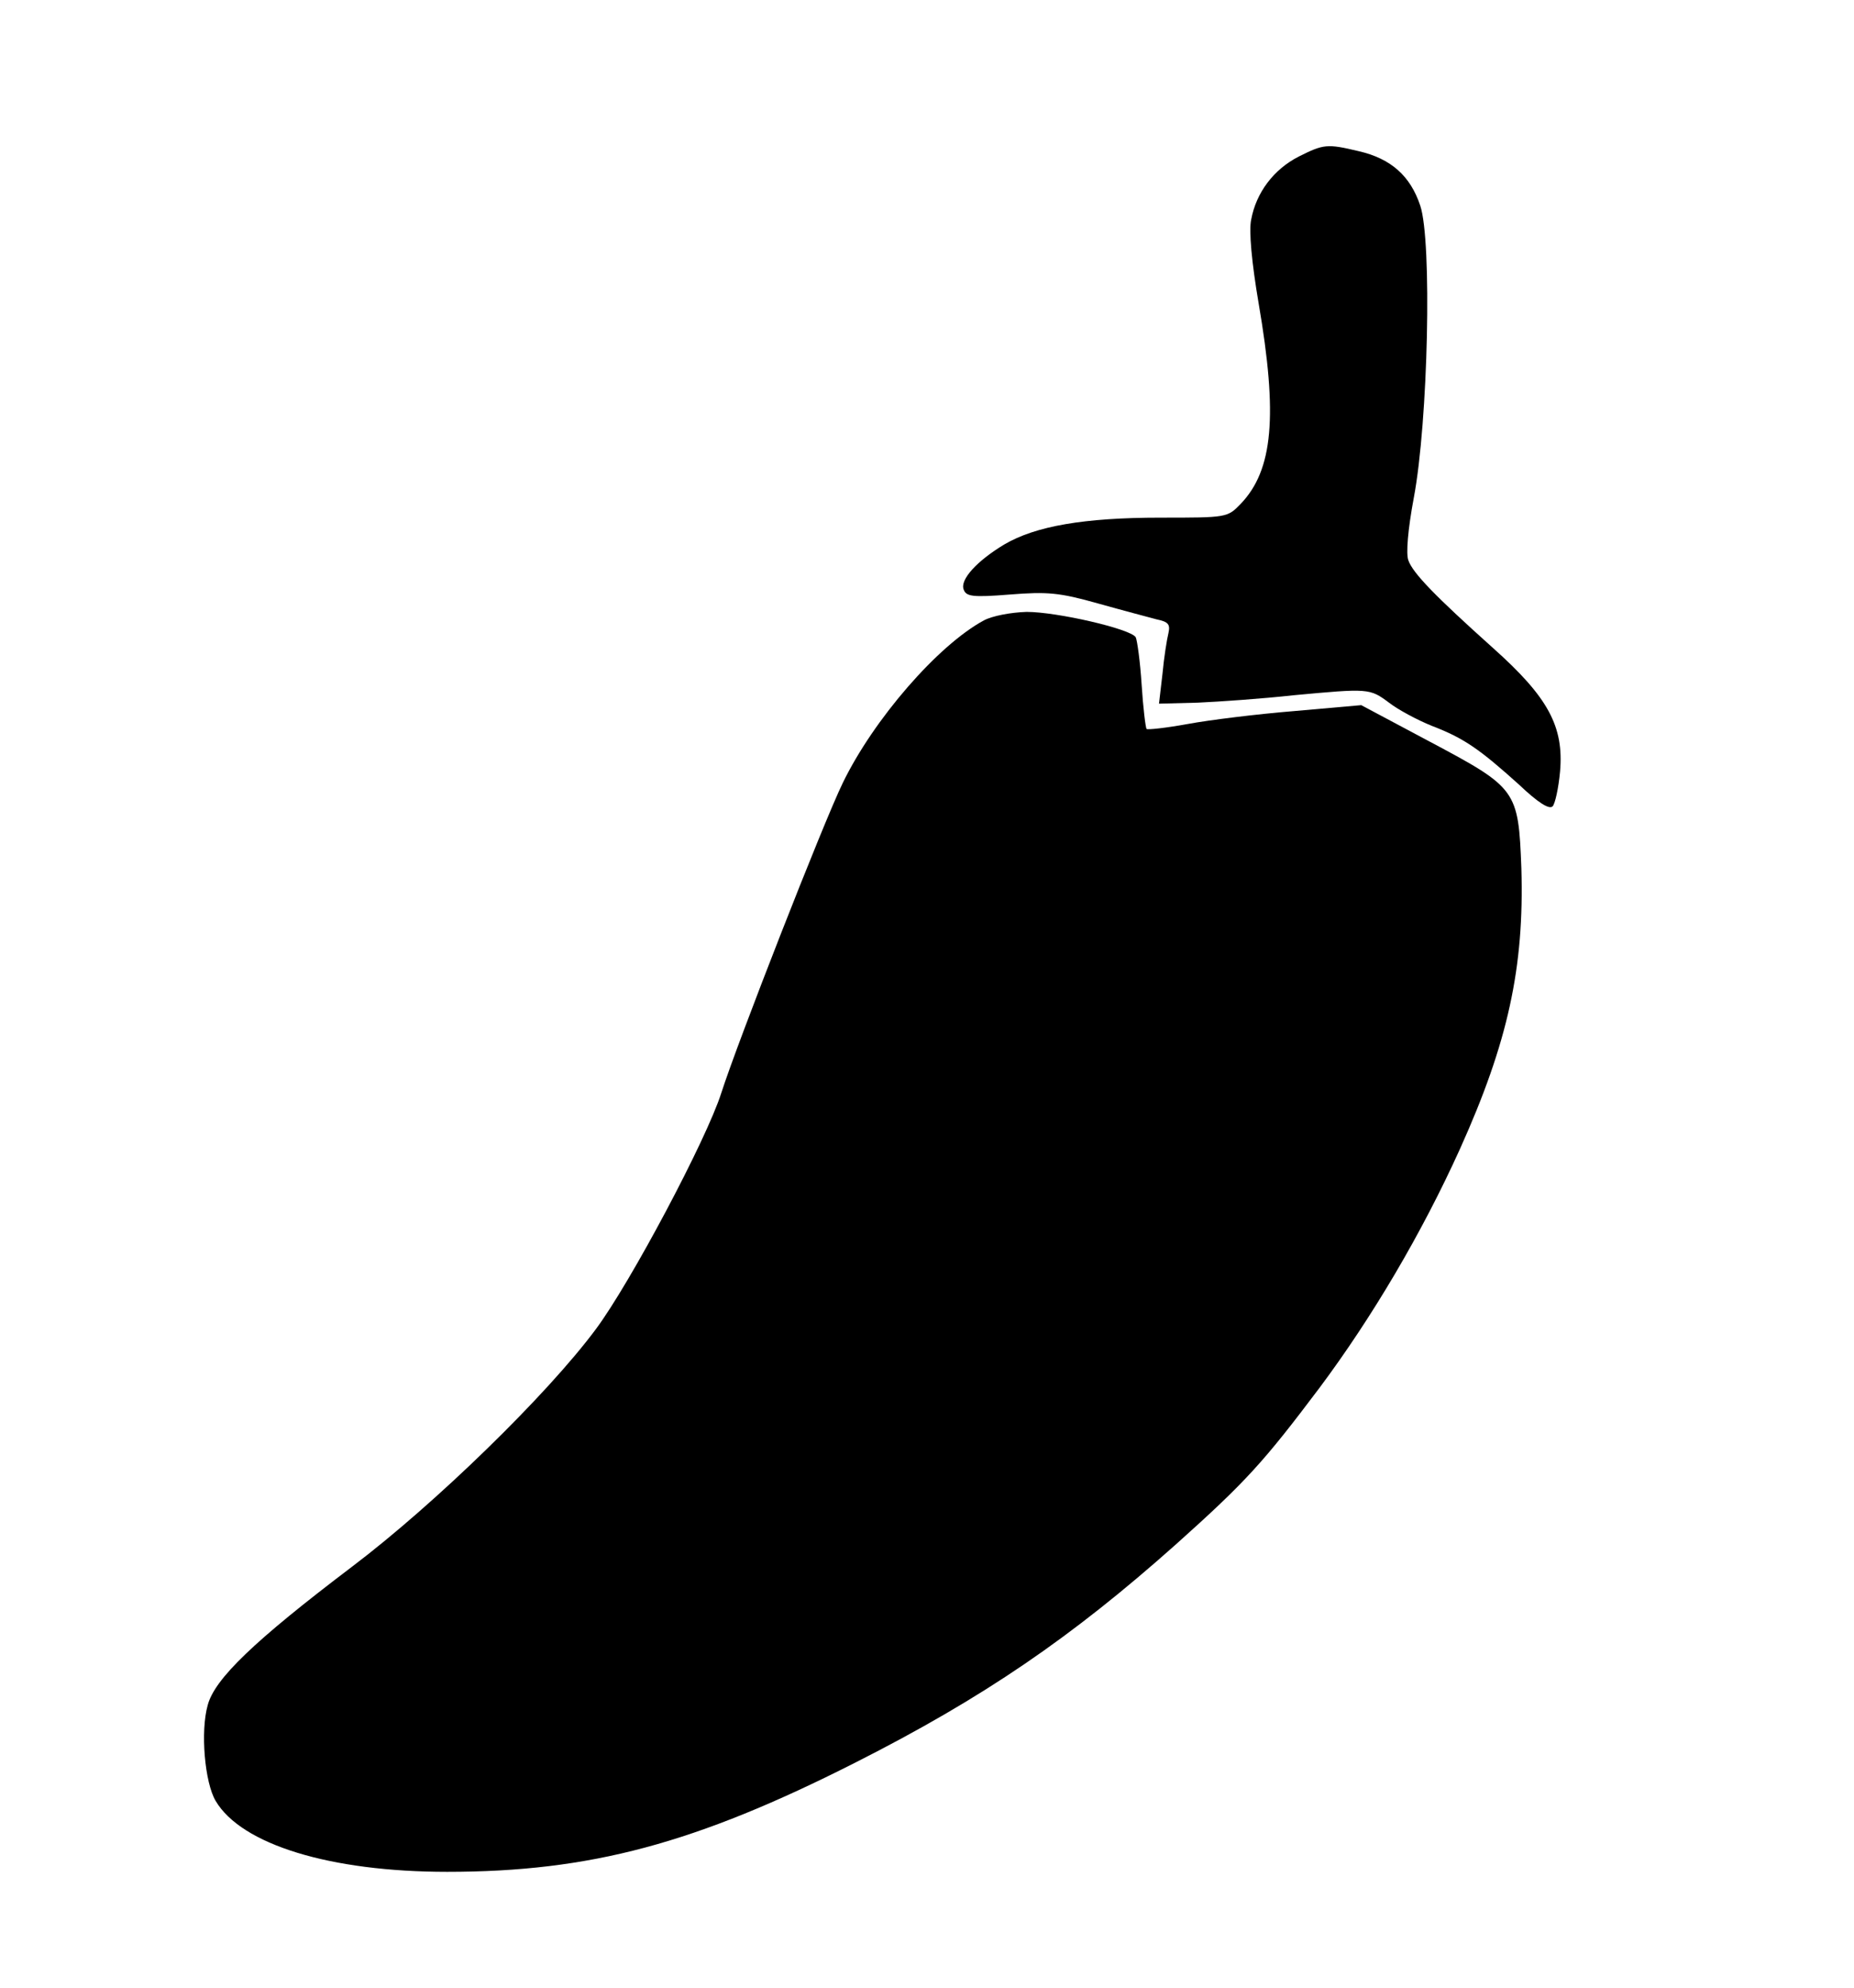
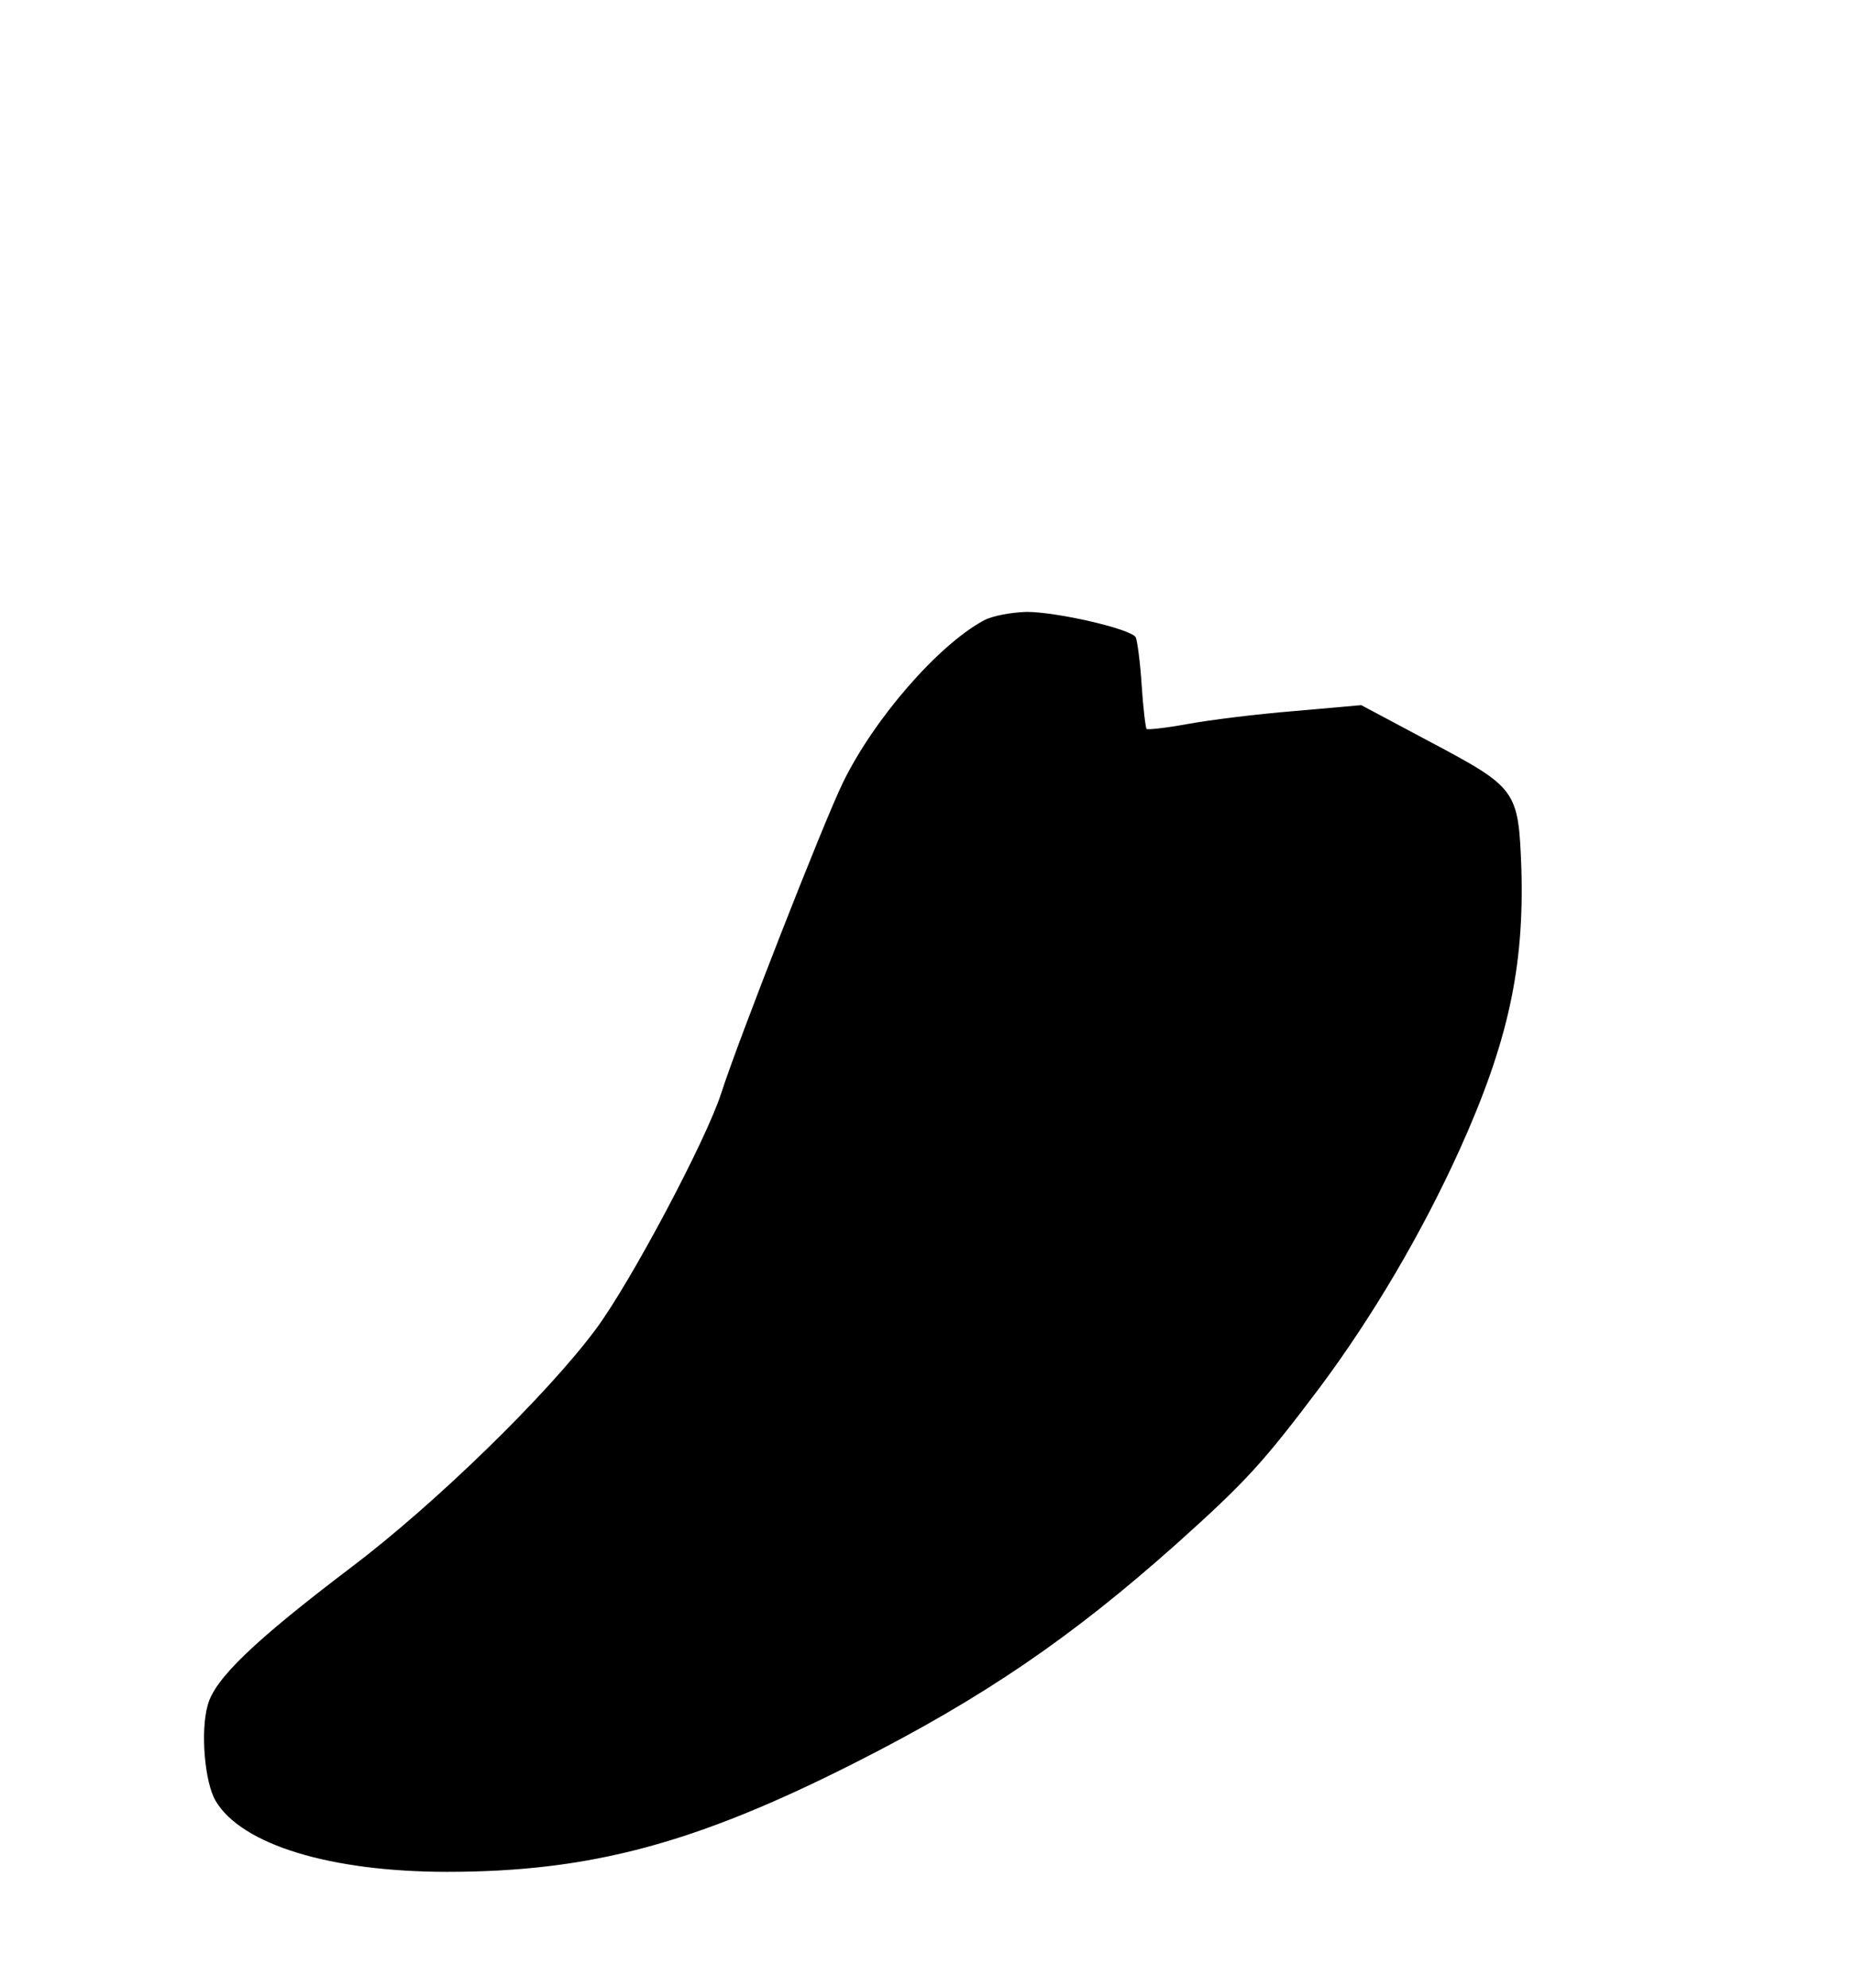
<svg xmlns="http://www.w3.org/2000/svg" version="1.0" width="280pt" height="300pt" viewBox="0 0 374 400" preserveAspectRatio="xMidYMid meet">
  <g transform="translate(0,400) scale(0.1,-0.1)" fill="#000000" stroke="none">
-     <path d="M2620 3688 c-51 -26 -86 -73 -96 -127 -5 -22 1 -87 15 -169 39 -227 29 -336 -36 -404 -27 -28 -28 -28 -162 -28 -154 0 -252 -17 -315 -54 -55 -33 -90 -71 -82 -91 5 -14 18 -16 93 -10 76 6 100 4 178 -18 50 -14 103 -28 118 -32 24 -5 28 -10 24 -28 -3 -12 -9 -49 -12 -82 l-7 -60 78 2 c44 2 131 8 194 15 151 14 153 14 192 -15 18 -14 57 -35 87 -47 65 -25 96 -47 175 -118 38 -36 61 -51 68 -44 5 5 12 37 15 70 8 91 -24 150 -135 249 -116 104 -162 151 -171 177 -5 13 -1 62 11 126 29 154 37 518 13 589 -20 60 -59 95 -125 110 -63 15 -70 14 -120 -11z" />
    <path d="M1985 2753 c-93 -50 -223 -200 -285 -328 -39 -80 -212 -522 -245 -625 -30 -94 -183 -382 -253 -476 -98 -132 -324 -352 -492 -479 -198 -150 -277 -226 -291 -279 -15 -53 -6 -156 16 -193 52 -88 231 -143 467 -143 289 0 501 57 823 220 259 131 437 253 647 440 142 127 177 166 290 316 106 142 206 311 283 481 97 215 130 366 124 566 -6 158 -9 162 -184 255 l-139 74 -136 -12 c-74 -6 -171 -18 -214 -26 -44 -8 -81 -12 -83 -10 -2 2 -7 42 -10 89 -3 47 -9 90 -12 96 -11 17 -159 51 -220 51 -32 -1 -69 -8 -86 -17z" />
  </g>
</svg>